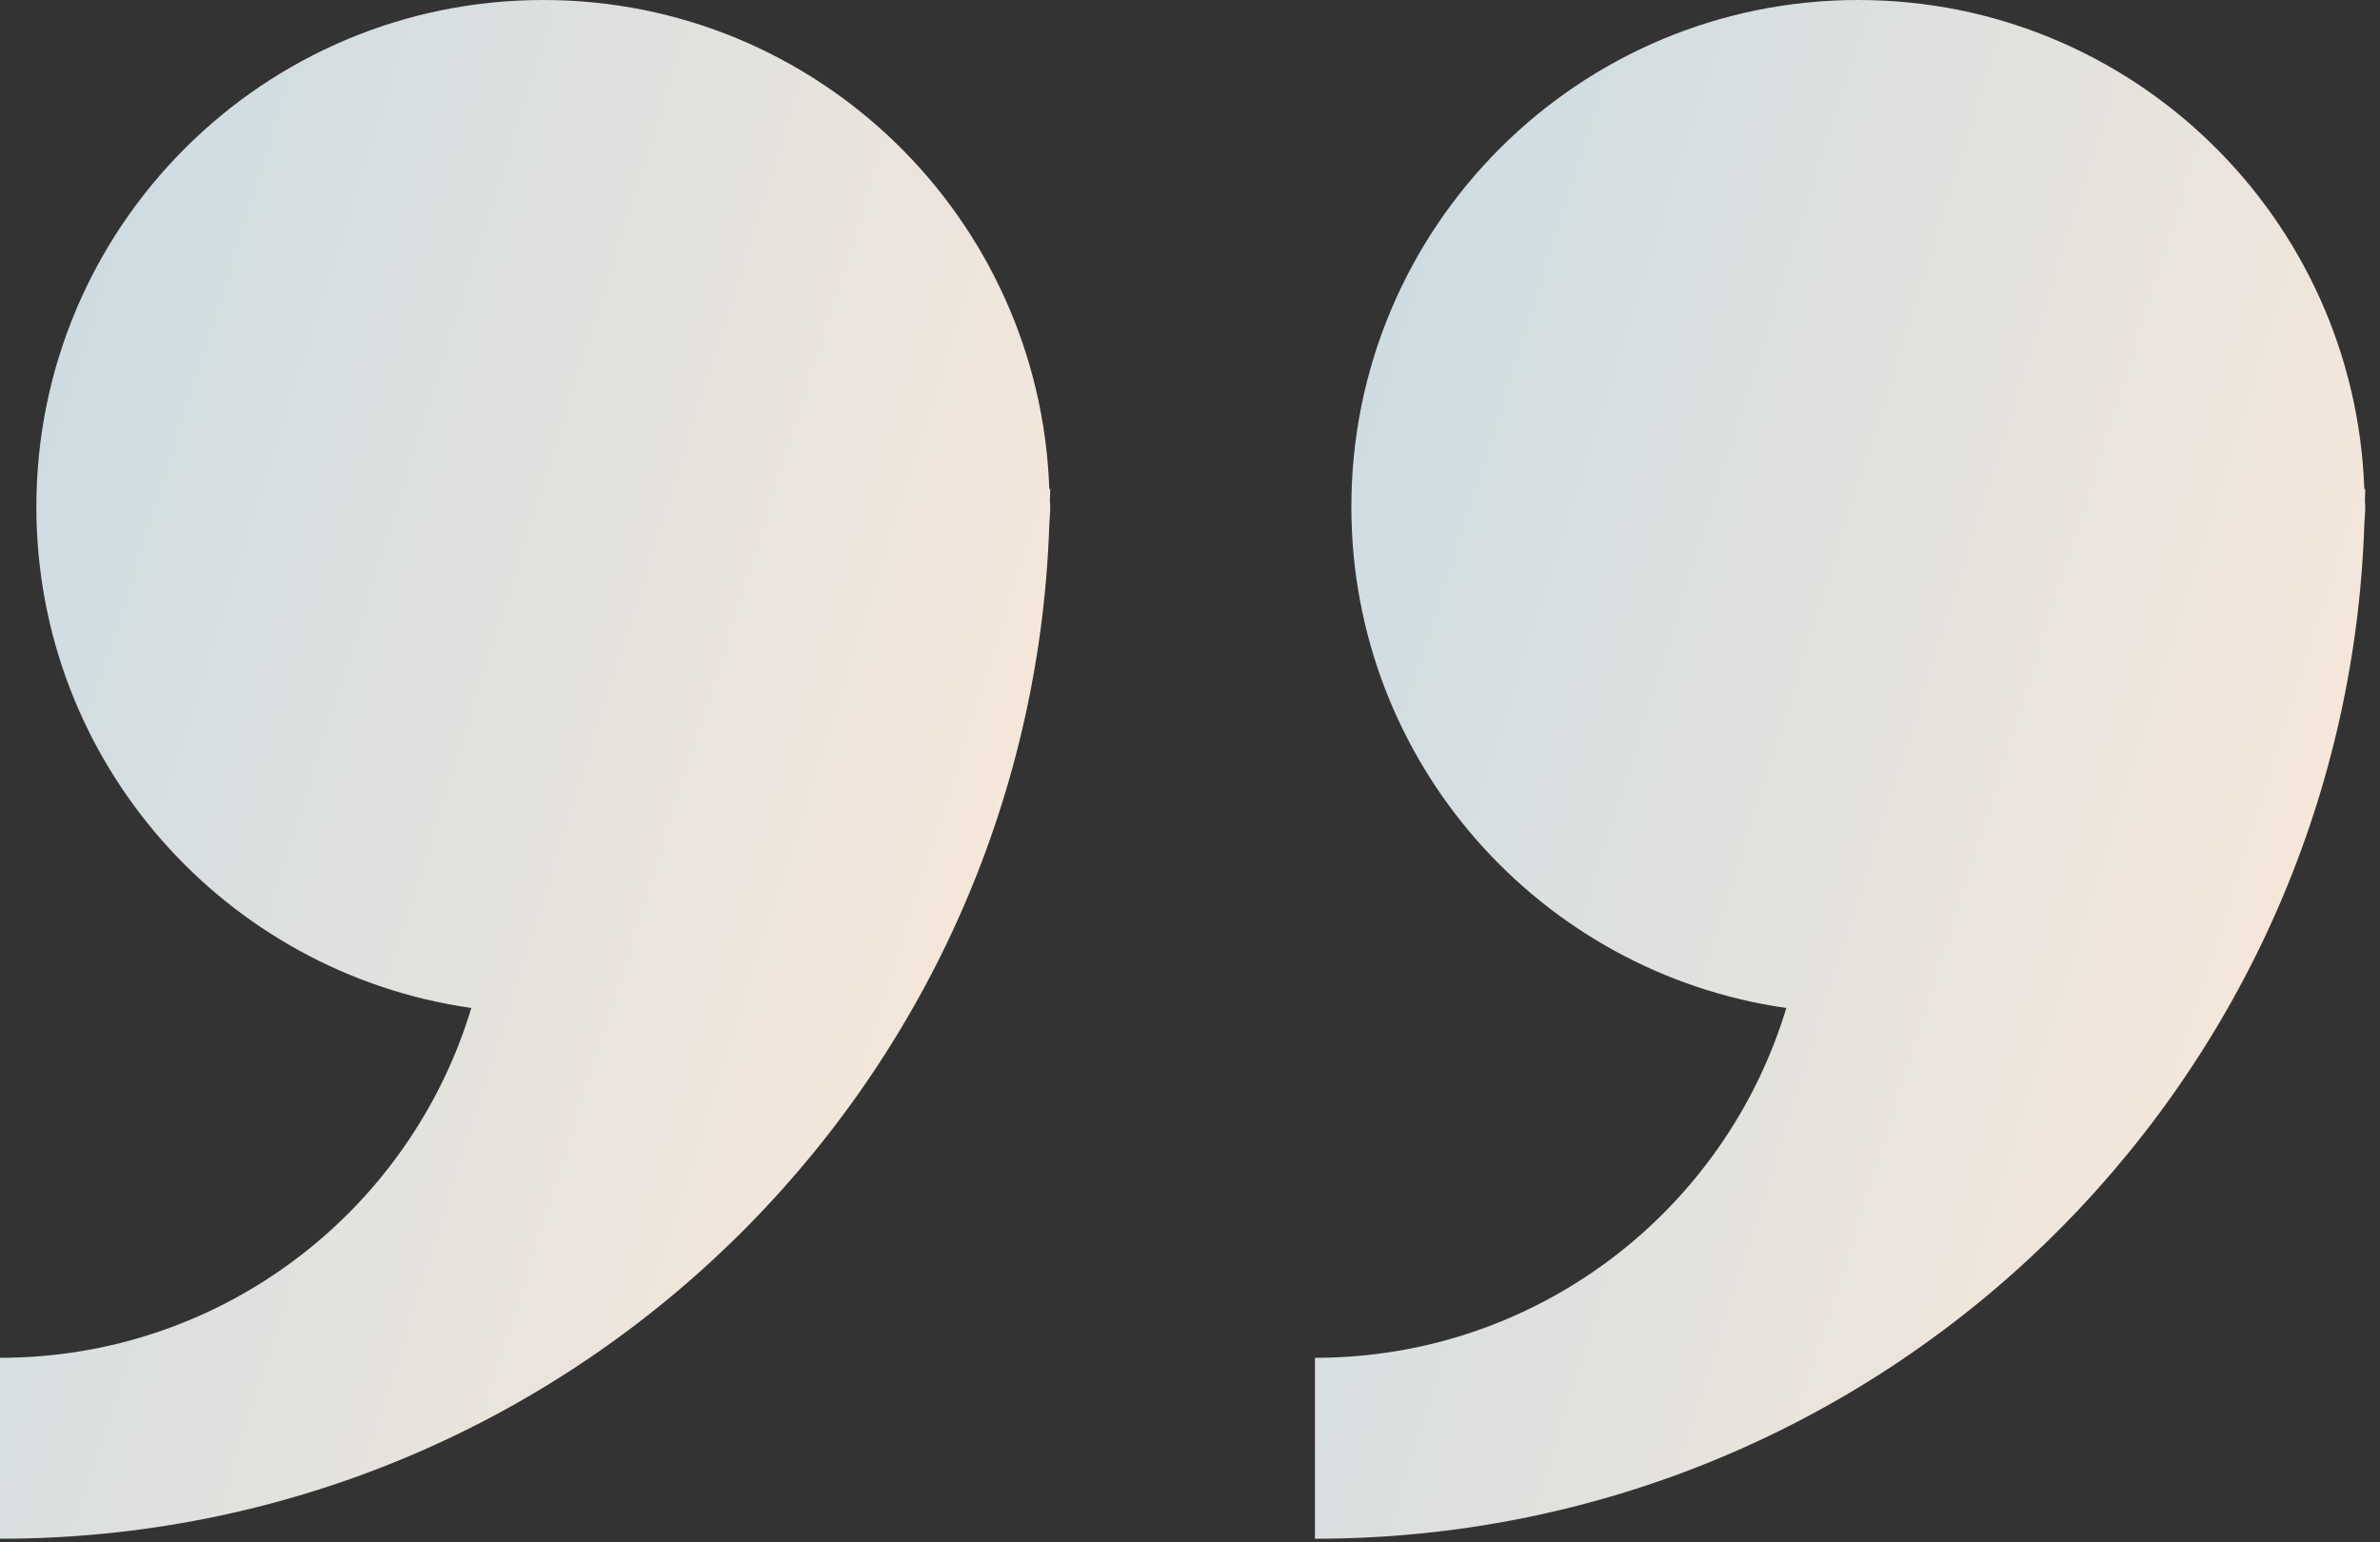
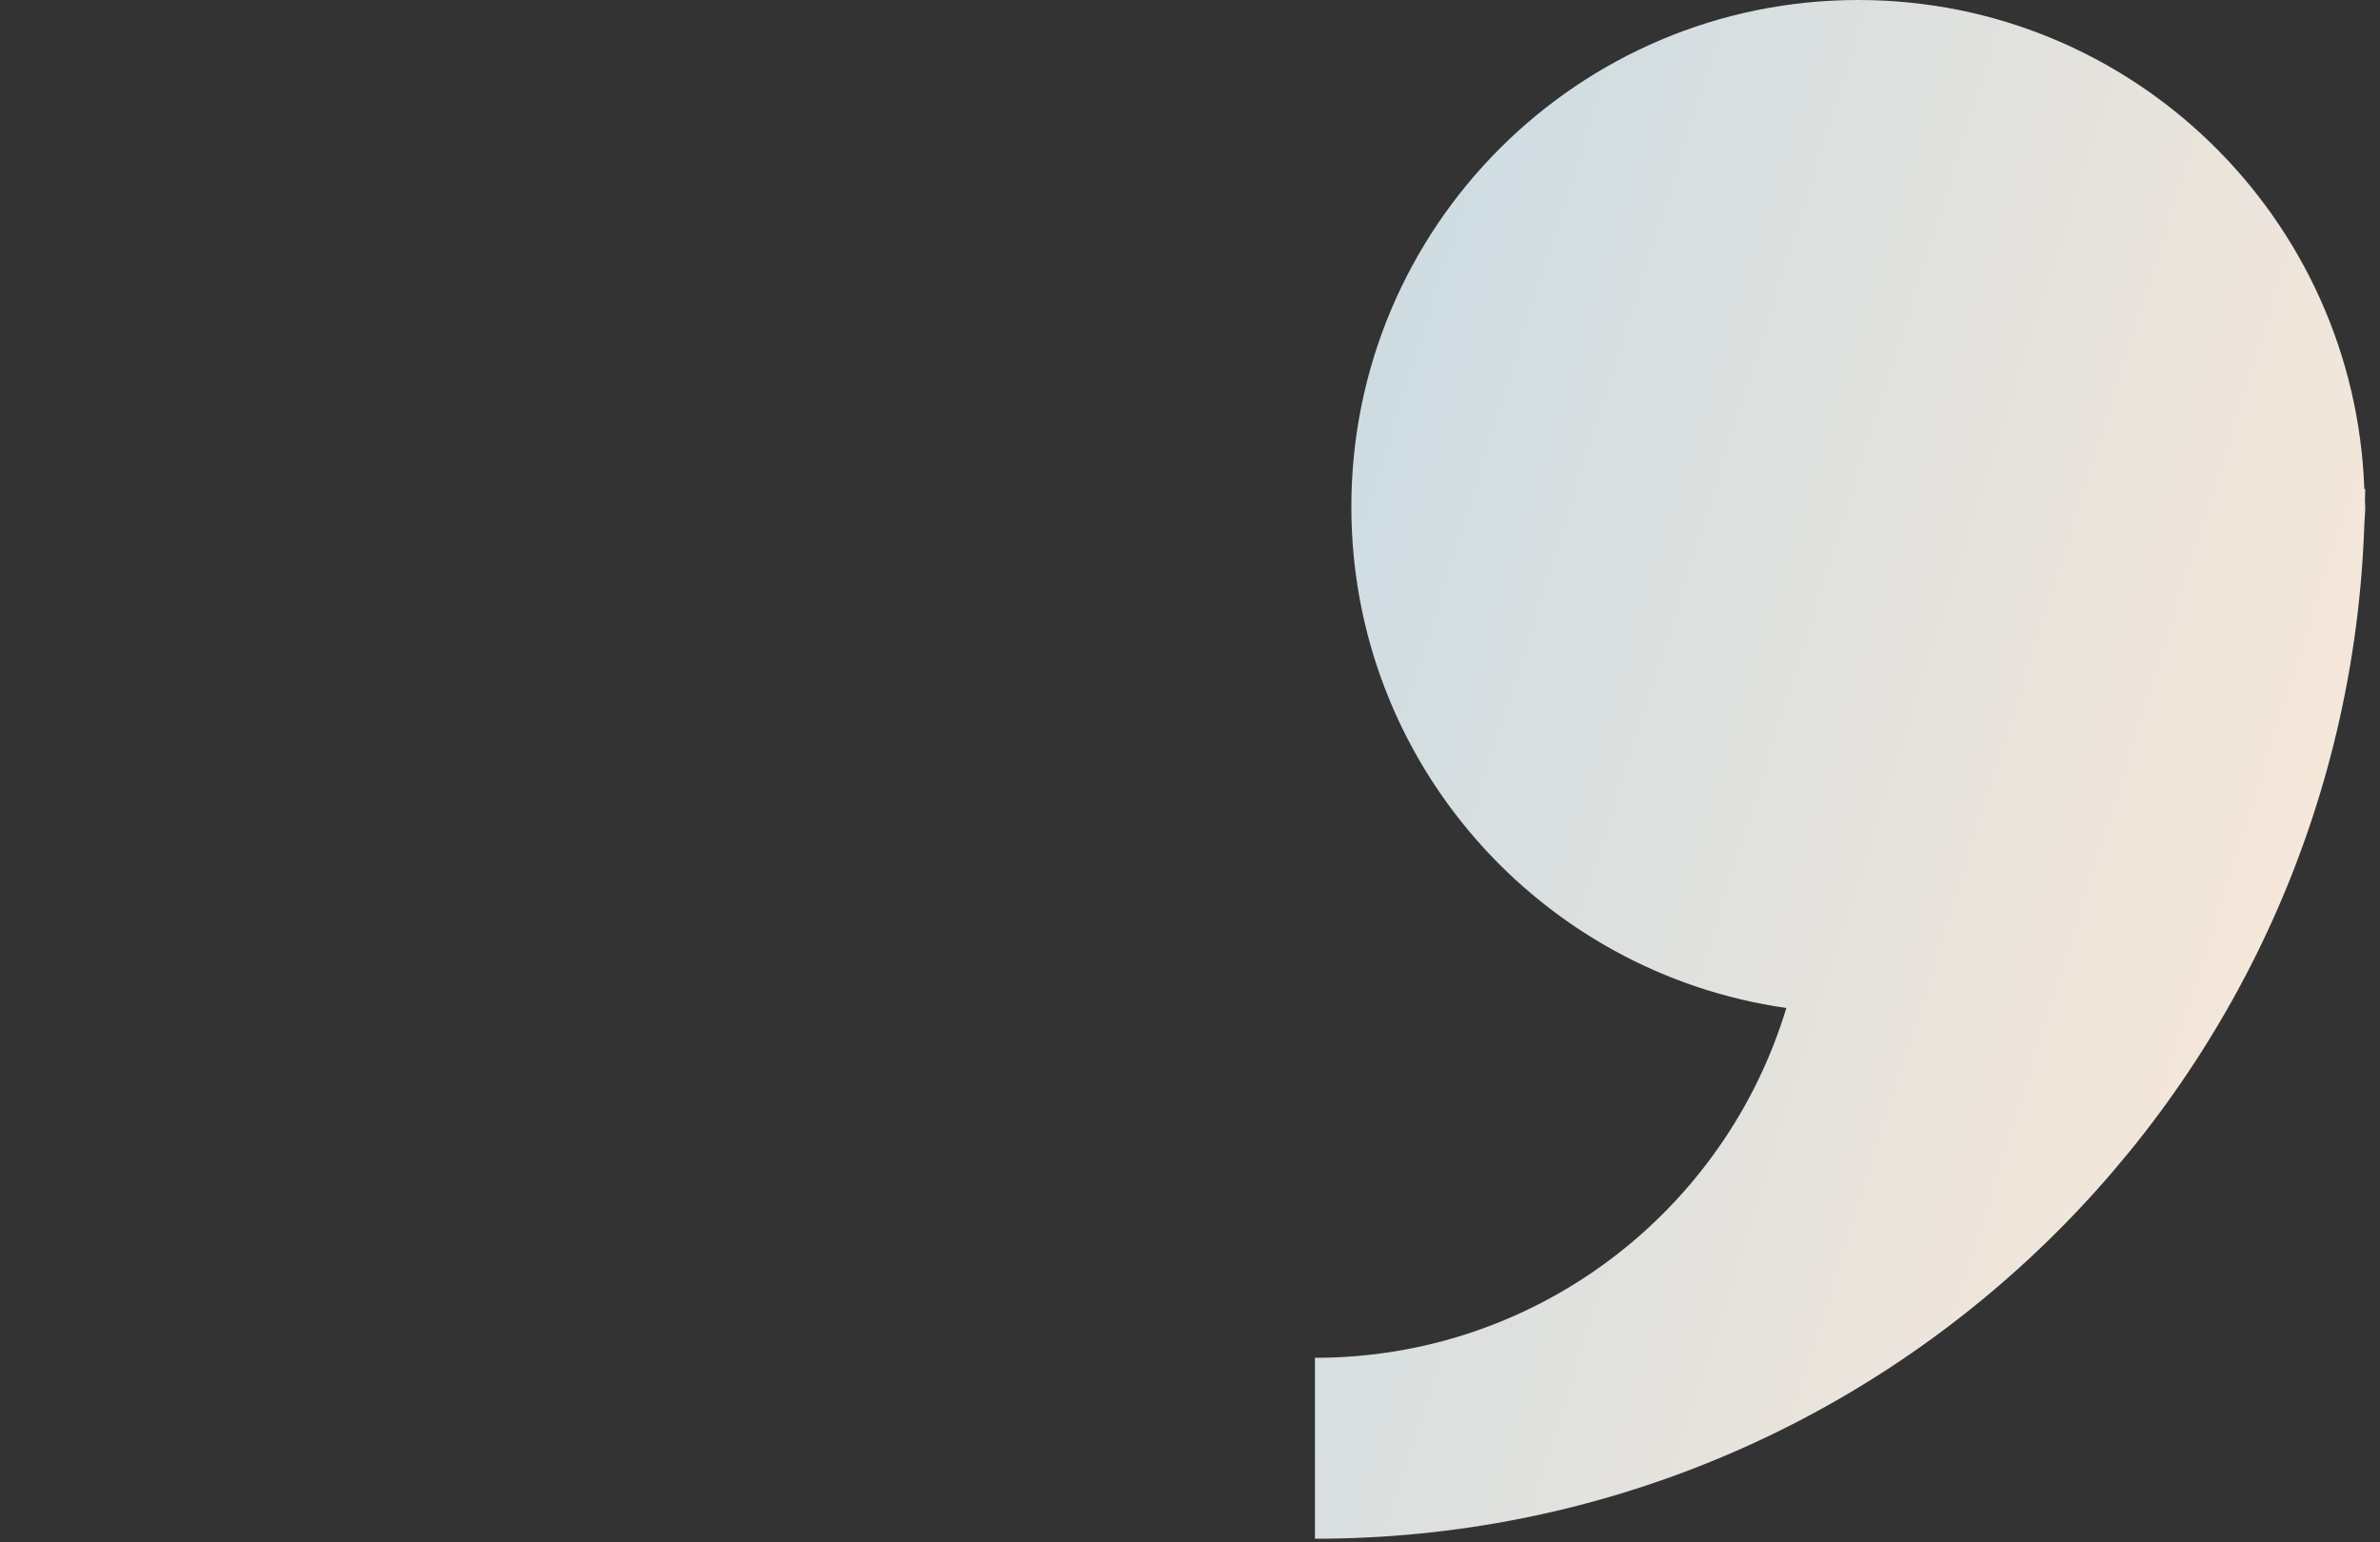
<svg xmlns="http://www.w3.org/2000/svg" width="54" height="35" viewBox="0 0 54 35" fill="none">
  <rect x="0" y="0" width="54" height="35" fill="#333333" stroke="none" />
  <path d="M53.644 11.915C53.649 11.777 53.665 11.642 53.665 11.502C53.665 11.455 53.658 11.41 53.658 11.364C53.659 11.272 53.665 11.181 53.665 11.089L53.644 11.103C53.432 4.937 48.379 0 42.163 0C35.81 0 30.661 5.149 30.661 11.502C30.661 17.298 34.953 22.079 40.53 22.874C39.143 27.469 34.884 30.812 29.835 30.812V34.918C42.728 34.917 53.208 24.7 53.644 11.915Z" fill="url(#paint0_linear_971_17973)" />
-   <path d="M23.808 11.915C23.813 11.777 23.829 11.642 23.829 11.502C23.829 11.455 23.822 11.41 23.822 11.364C23.823 11.272 23.829 11.181 23.829 11.089L23.808 11.103C23.596 4.937 18.543 0 12.327 0C5.974 0 0.825 5.149 0.825 11.502C0.825 17.298 5.117 22.079 10.694 22.874C9.308 27.469 5.049 30.812 0 30.812V34.918C12.893 34.917 23.371 24.7 23.808 11.915Z" fill="url(#paint1_linear_971_17973)" />
  <defs>
    <linearGradient id="paint0_linear_971_17973" x1="26.298" y1="7.725" x2="58.015" y2="17.735" gradientUnits="userSpaceOnUse">
      <stop stop-color="#C6DAE4" />
      <stop offset="1" stop-color="#FDE9D8" />
    </linearGradient>
    <linearGradient id="paint1_linear_971_17973" x1="-3.537" y1="7.725" x2="28.179" y2="17.734" gradientUnits="userSpaceOnUse">
      <stop stop-color="#C6DAE4" />
      <stop offset="1" stop-color="#FDE9D8" />
    </linearGradient>
  </defs>
</svg>